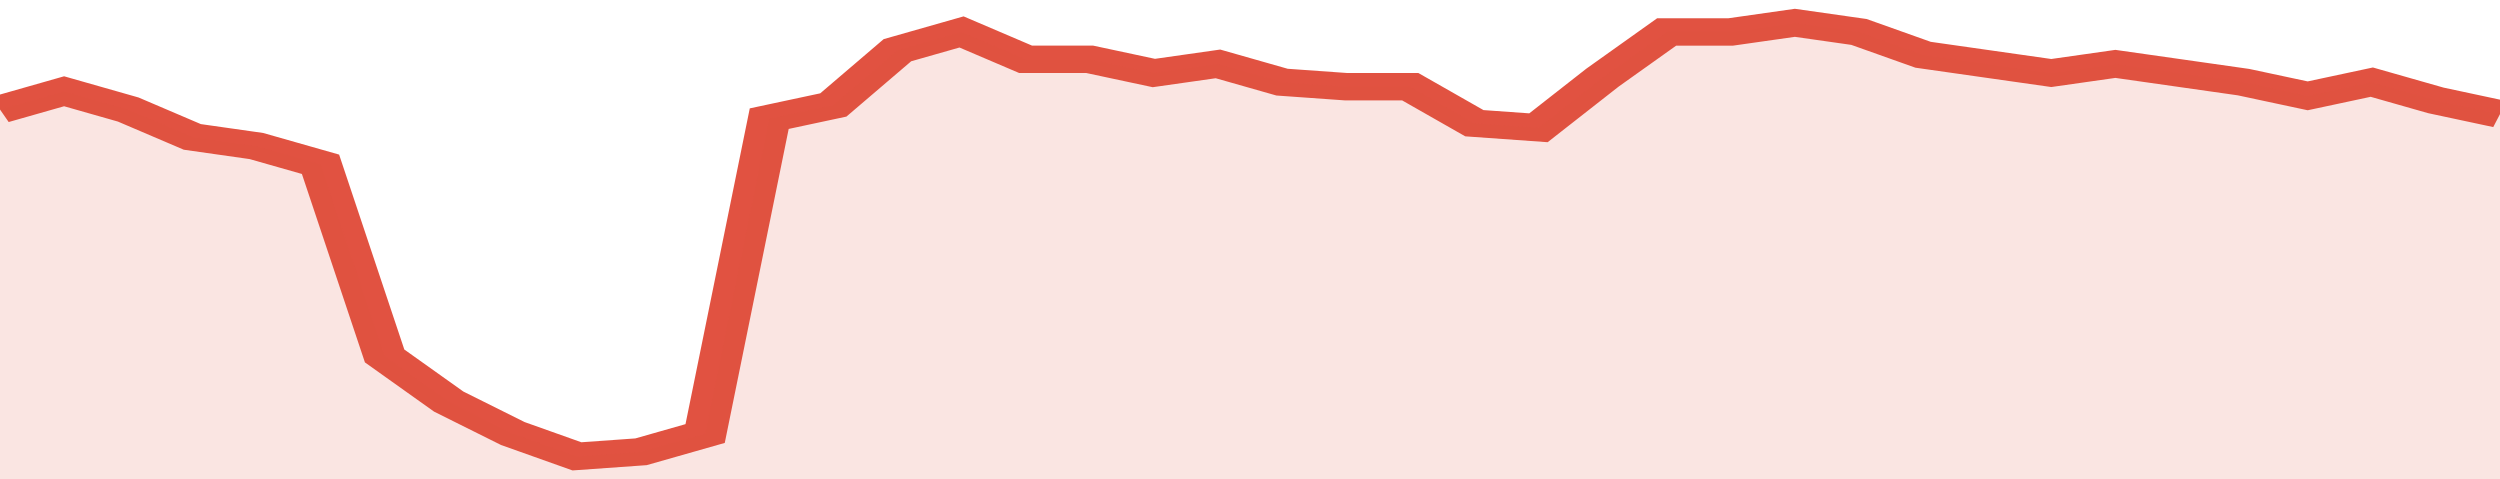
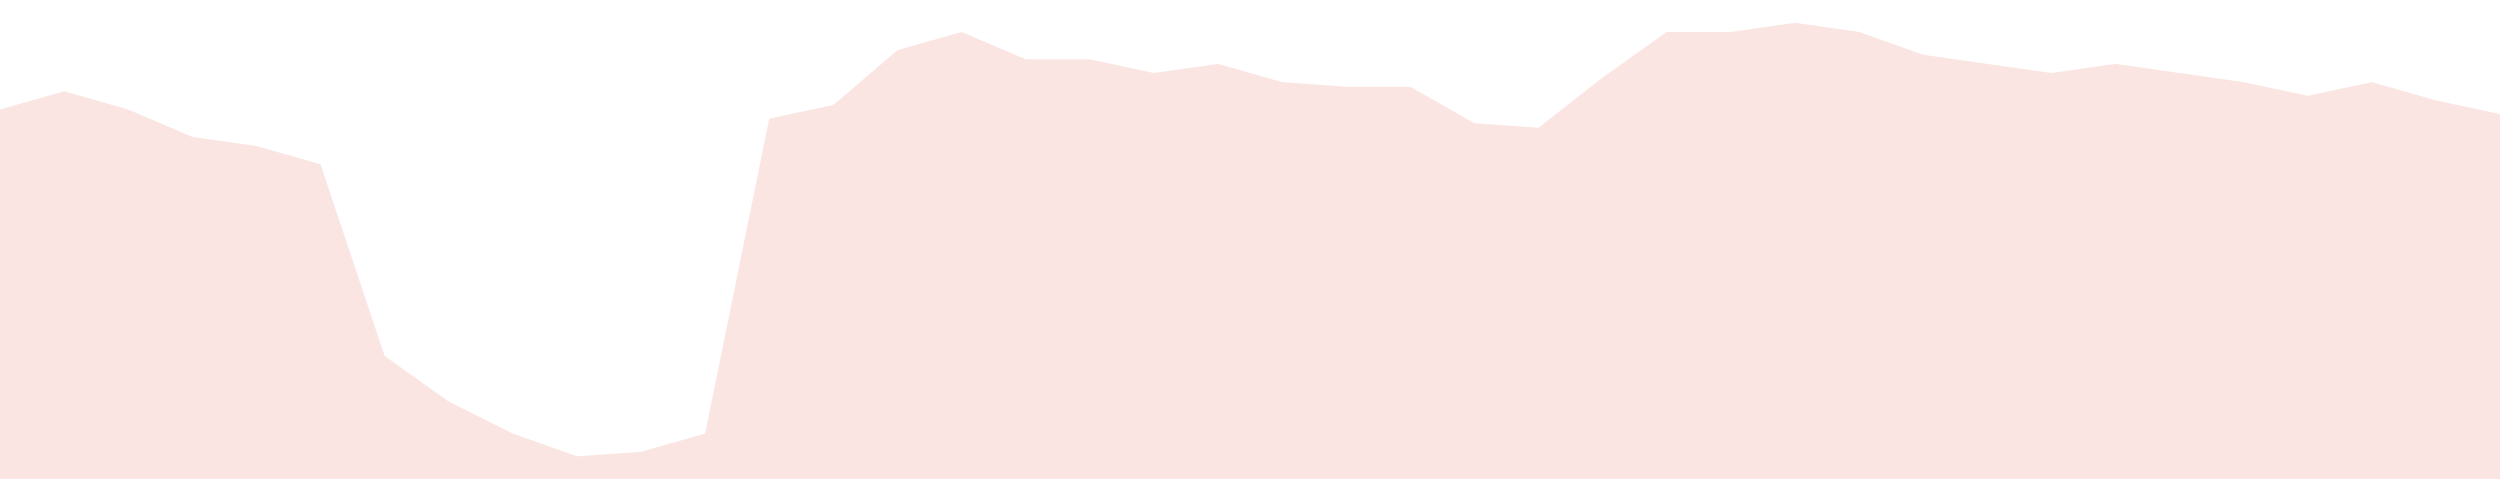
<svg xmlns="http://www.w3.org/2000/svg" viewBox="0 0 351 105" width="120" height="23" preserveAspectRatio="none">
-   <polyline fill="none" stroke="#E15241" stroke-width="6" points="0, 24 9, 20 18, 24 27, 30 36, 32 45, 36 54, 78 63, 88 72, 95 81, 100 90, 99 99, 95 108, 26 117, 23 126, 11 135, 7 144, 13 153, 13 162, 16 171, 14 180, 18 189, 19 198, 19 207, 27 216, 28 225, 17 234, 7 243, 7 252, 5 261, 7 270, 12 279, 14 288, 16 297, 14 306, 16 315, 18 324, 21 333, 18 342, 22 351, 25 351, 25 "> </polyline>
  <polygon fill="#E15241" opacity="0.15" points="0, 105 0, 24 9, 20 18, 24 27, 30 36, 32 45, 36 54, 78 63, 88 72, 95 81, 100 90, 99 99, 95 108, 26 117, 23 126, 11 135, 7 144, 13 153, 13 162, 16 171, 14 180, 18 189, 19 198, 19 207, 27 216, 28 225, 17 234, 7 243, 7 252, 5 261, 7 270, 12 279, 14 288, 16 297, 14 306, 16 315, 18 324, 21 333, 18 342, 22 351, 25 351, 105 " />
</svg>